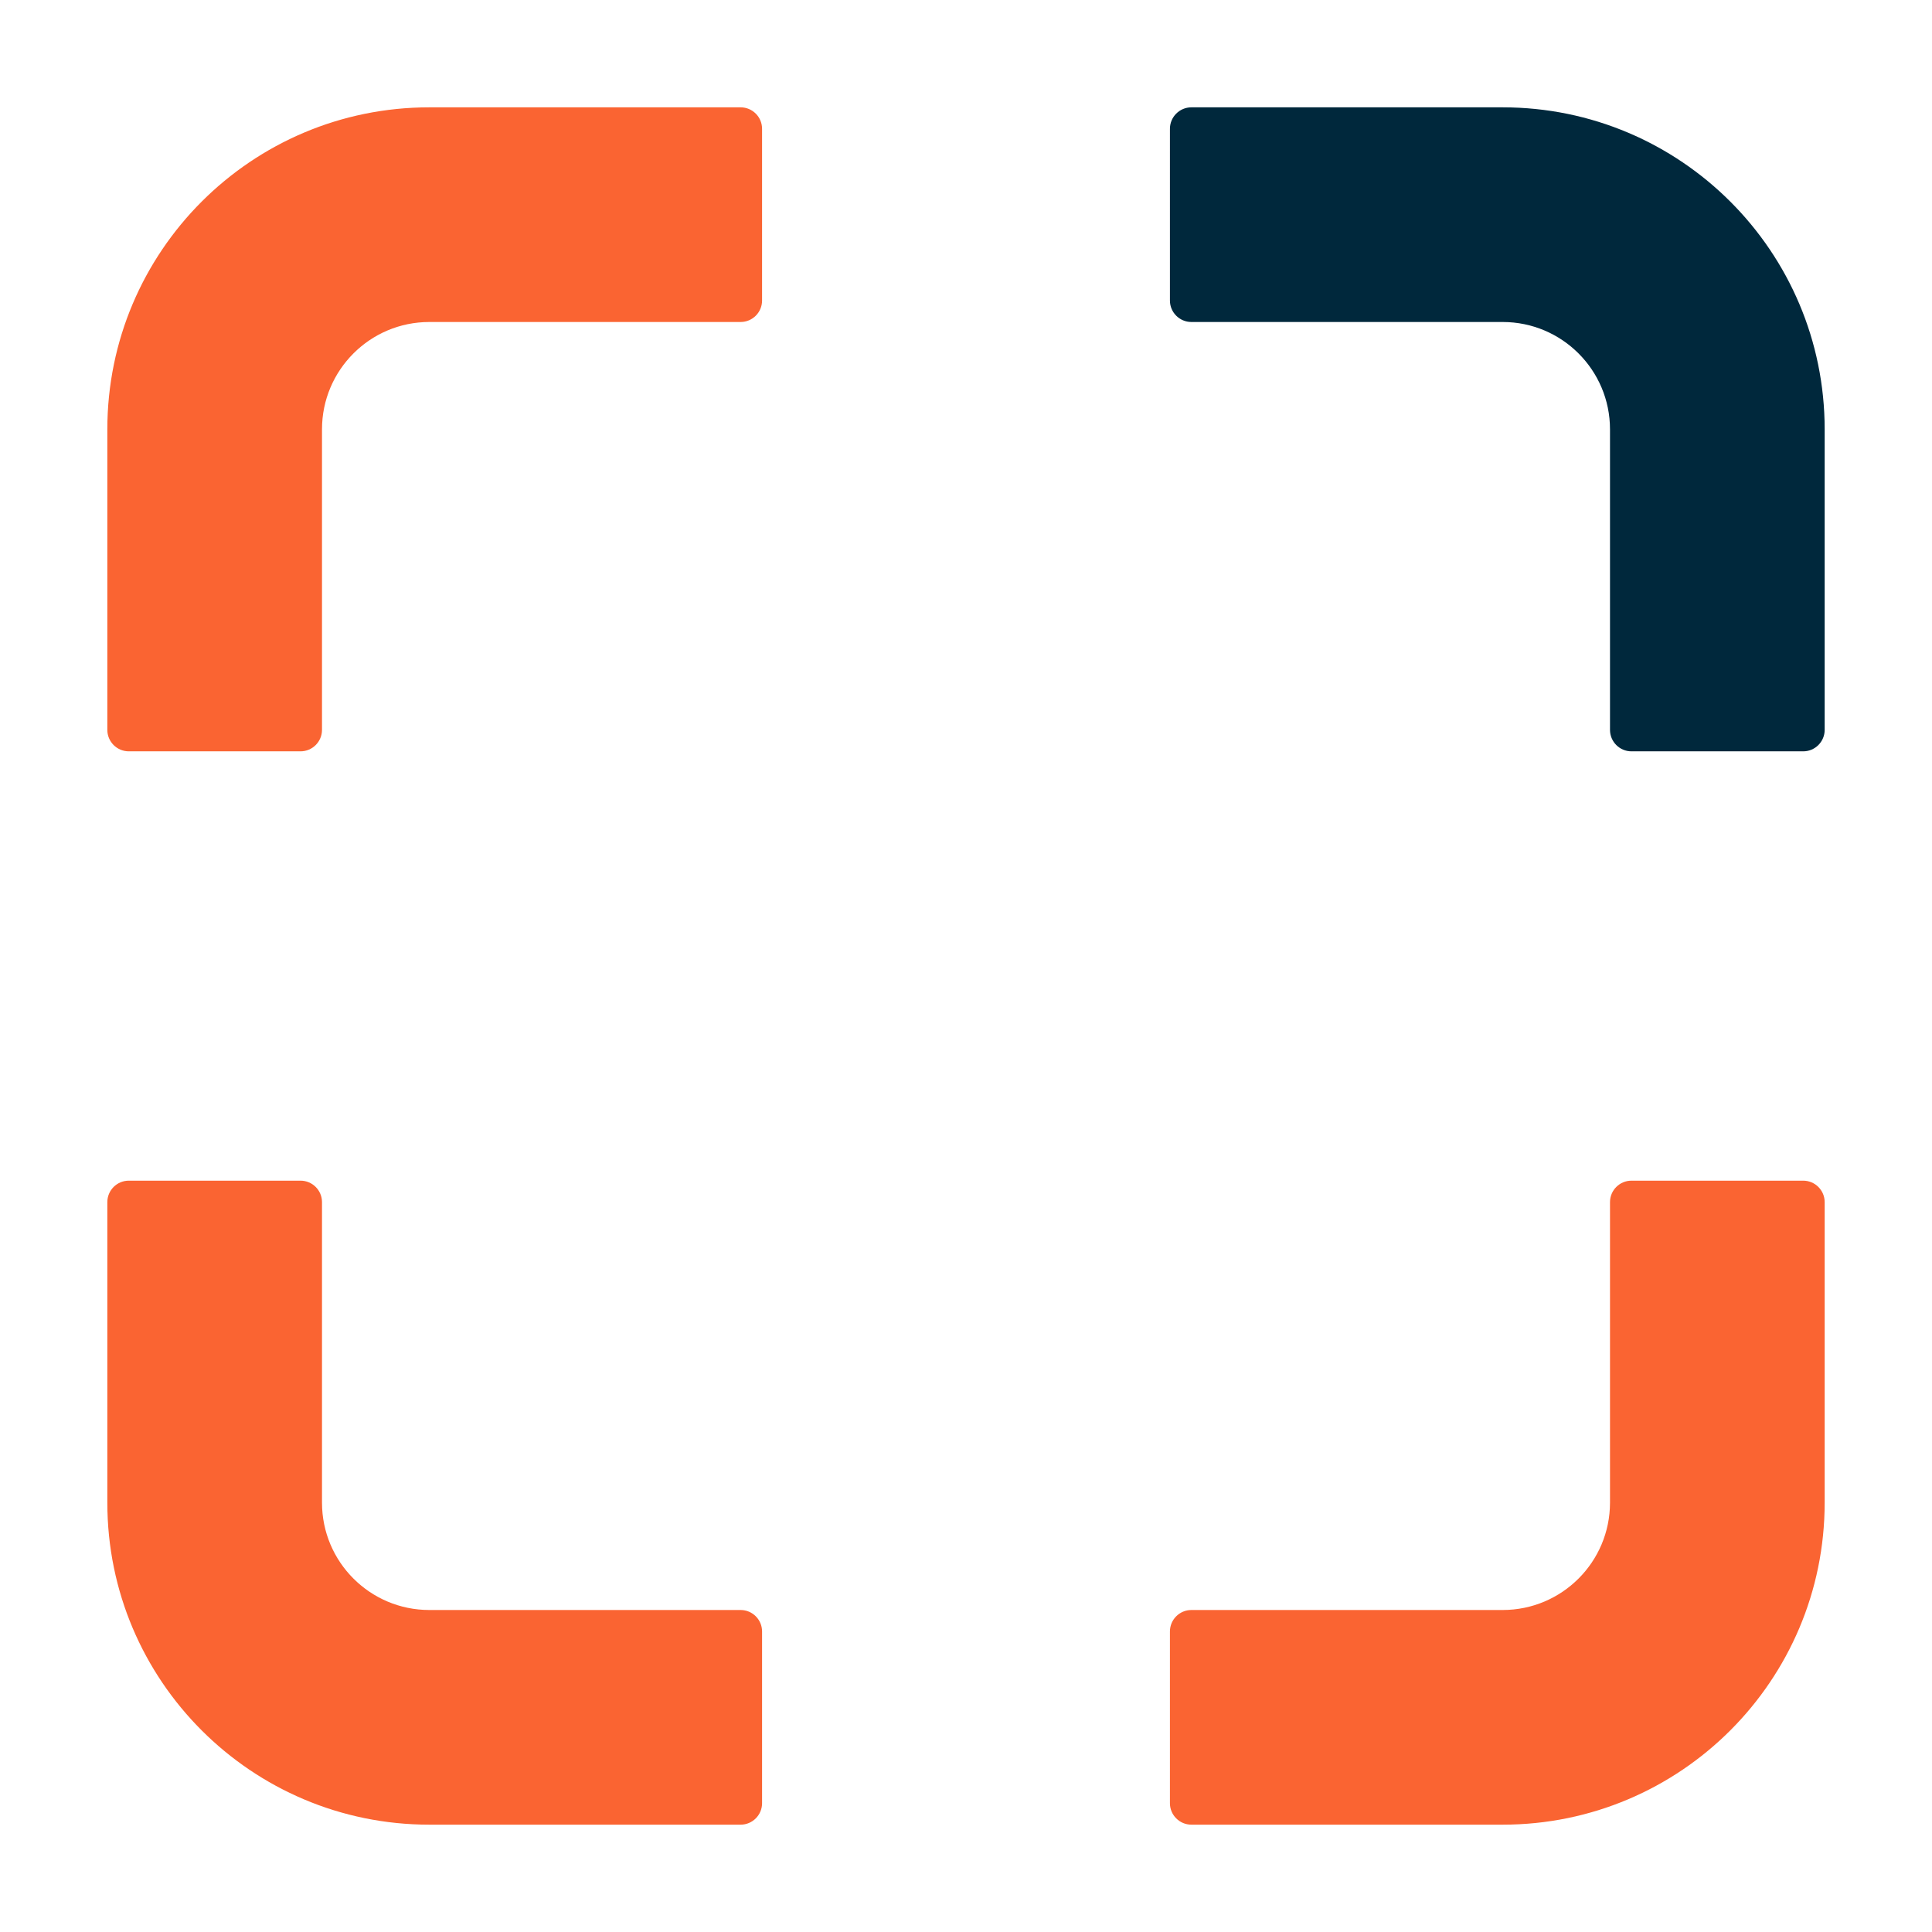
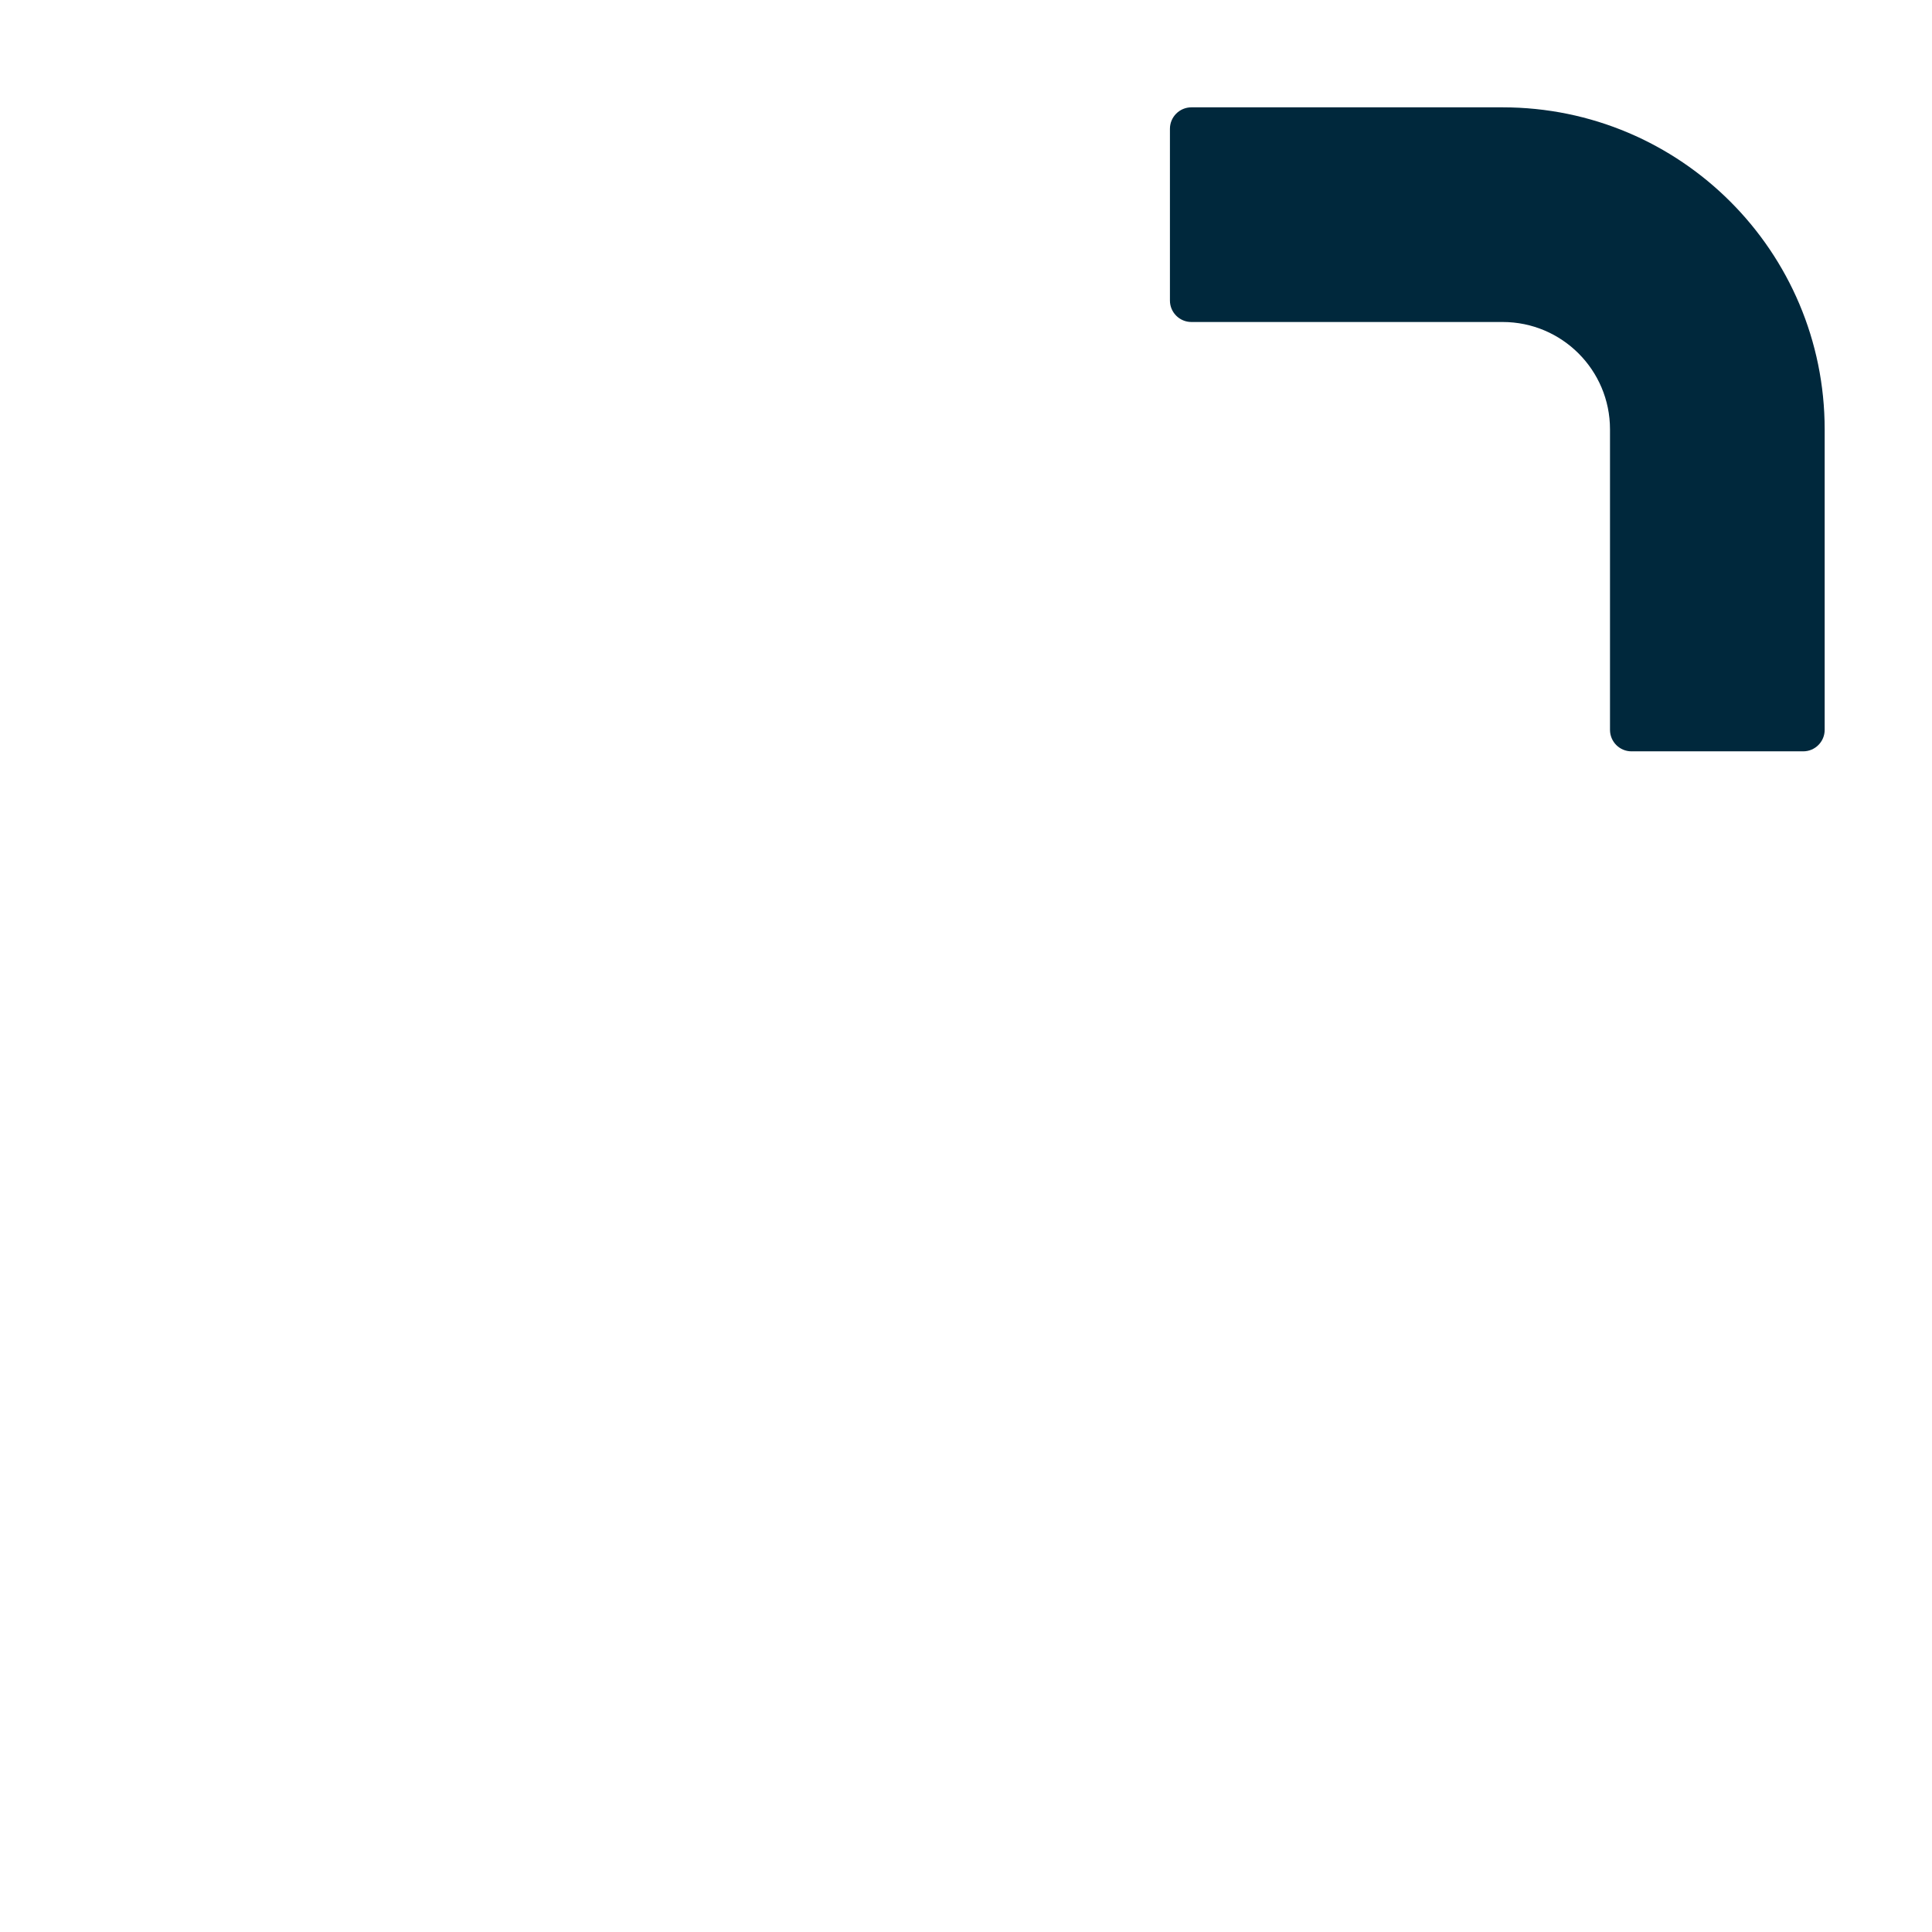
<svg xmlns="http://www.w3.org/2000/svg" id="Icons" viewBox="0 0 900 900">
  <defs>
    <style>
      .cls-1 {
        fill: #fa6432;
      }

      .cls-2 {
        fill: #00283c;
      }
    </style>
  </defs>
-   <path class="cls-1" d="m150,340v-140c0-27.61,22.39-50,50-50h145c5.52,0,10-4.48,10-10V60c0-5.52-4.48-10-10-10h-145c-82.84,0-150,67.16-150,150v140c0,5.52,4.48,10,10,10h80c5.52,0,10-4.48,10-10Z" />
  <path class="cls-2" d="m750,340v-140c0-27.61-22.39-50-50-50h-145c-5.52,0-10-4.48-10-10V60c0-5.52,4.48-10,10-10h145c82.84,0,150,67.16,150,150v140c0,5.52-4.48,10-10,10h-80c-5.52,0-10-4.48-10-10Z" />
-   <path class="cls-1" d="m750,560v140c0,27.61-22.39,50-50,50h-145c-5.52,0-10,4.48-10,10v80c0,5.52,4.48,10,10,10h145c82.84,0,150-67.16,150-150v-140c0-5.52-4.48-10-10-10h-80c-5.52,0-10,4.48-10,10Z" />
-   <path class="cls-1" d="m150,560v140c0,27.61,22.39,50,50,50h145c5.52,0,10,4.48,10,10v80c0,5.52-4.48,10-10,10h-145c-82.84,0-150-67.16-150-150v-140c0-5.52,4.48-10,10-10h80c5.52,0,10,4.48,10,10Z" />
</svg>